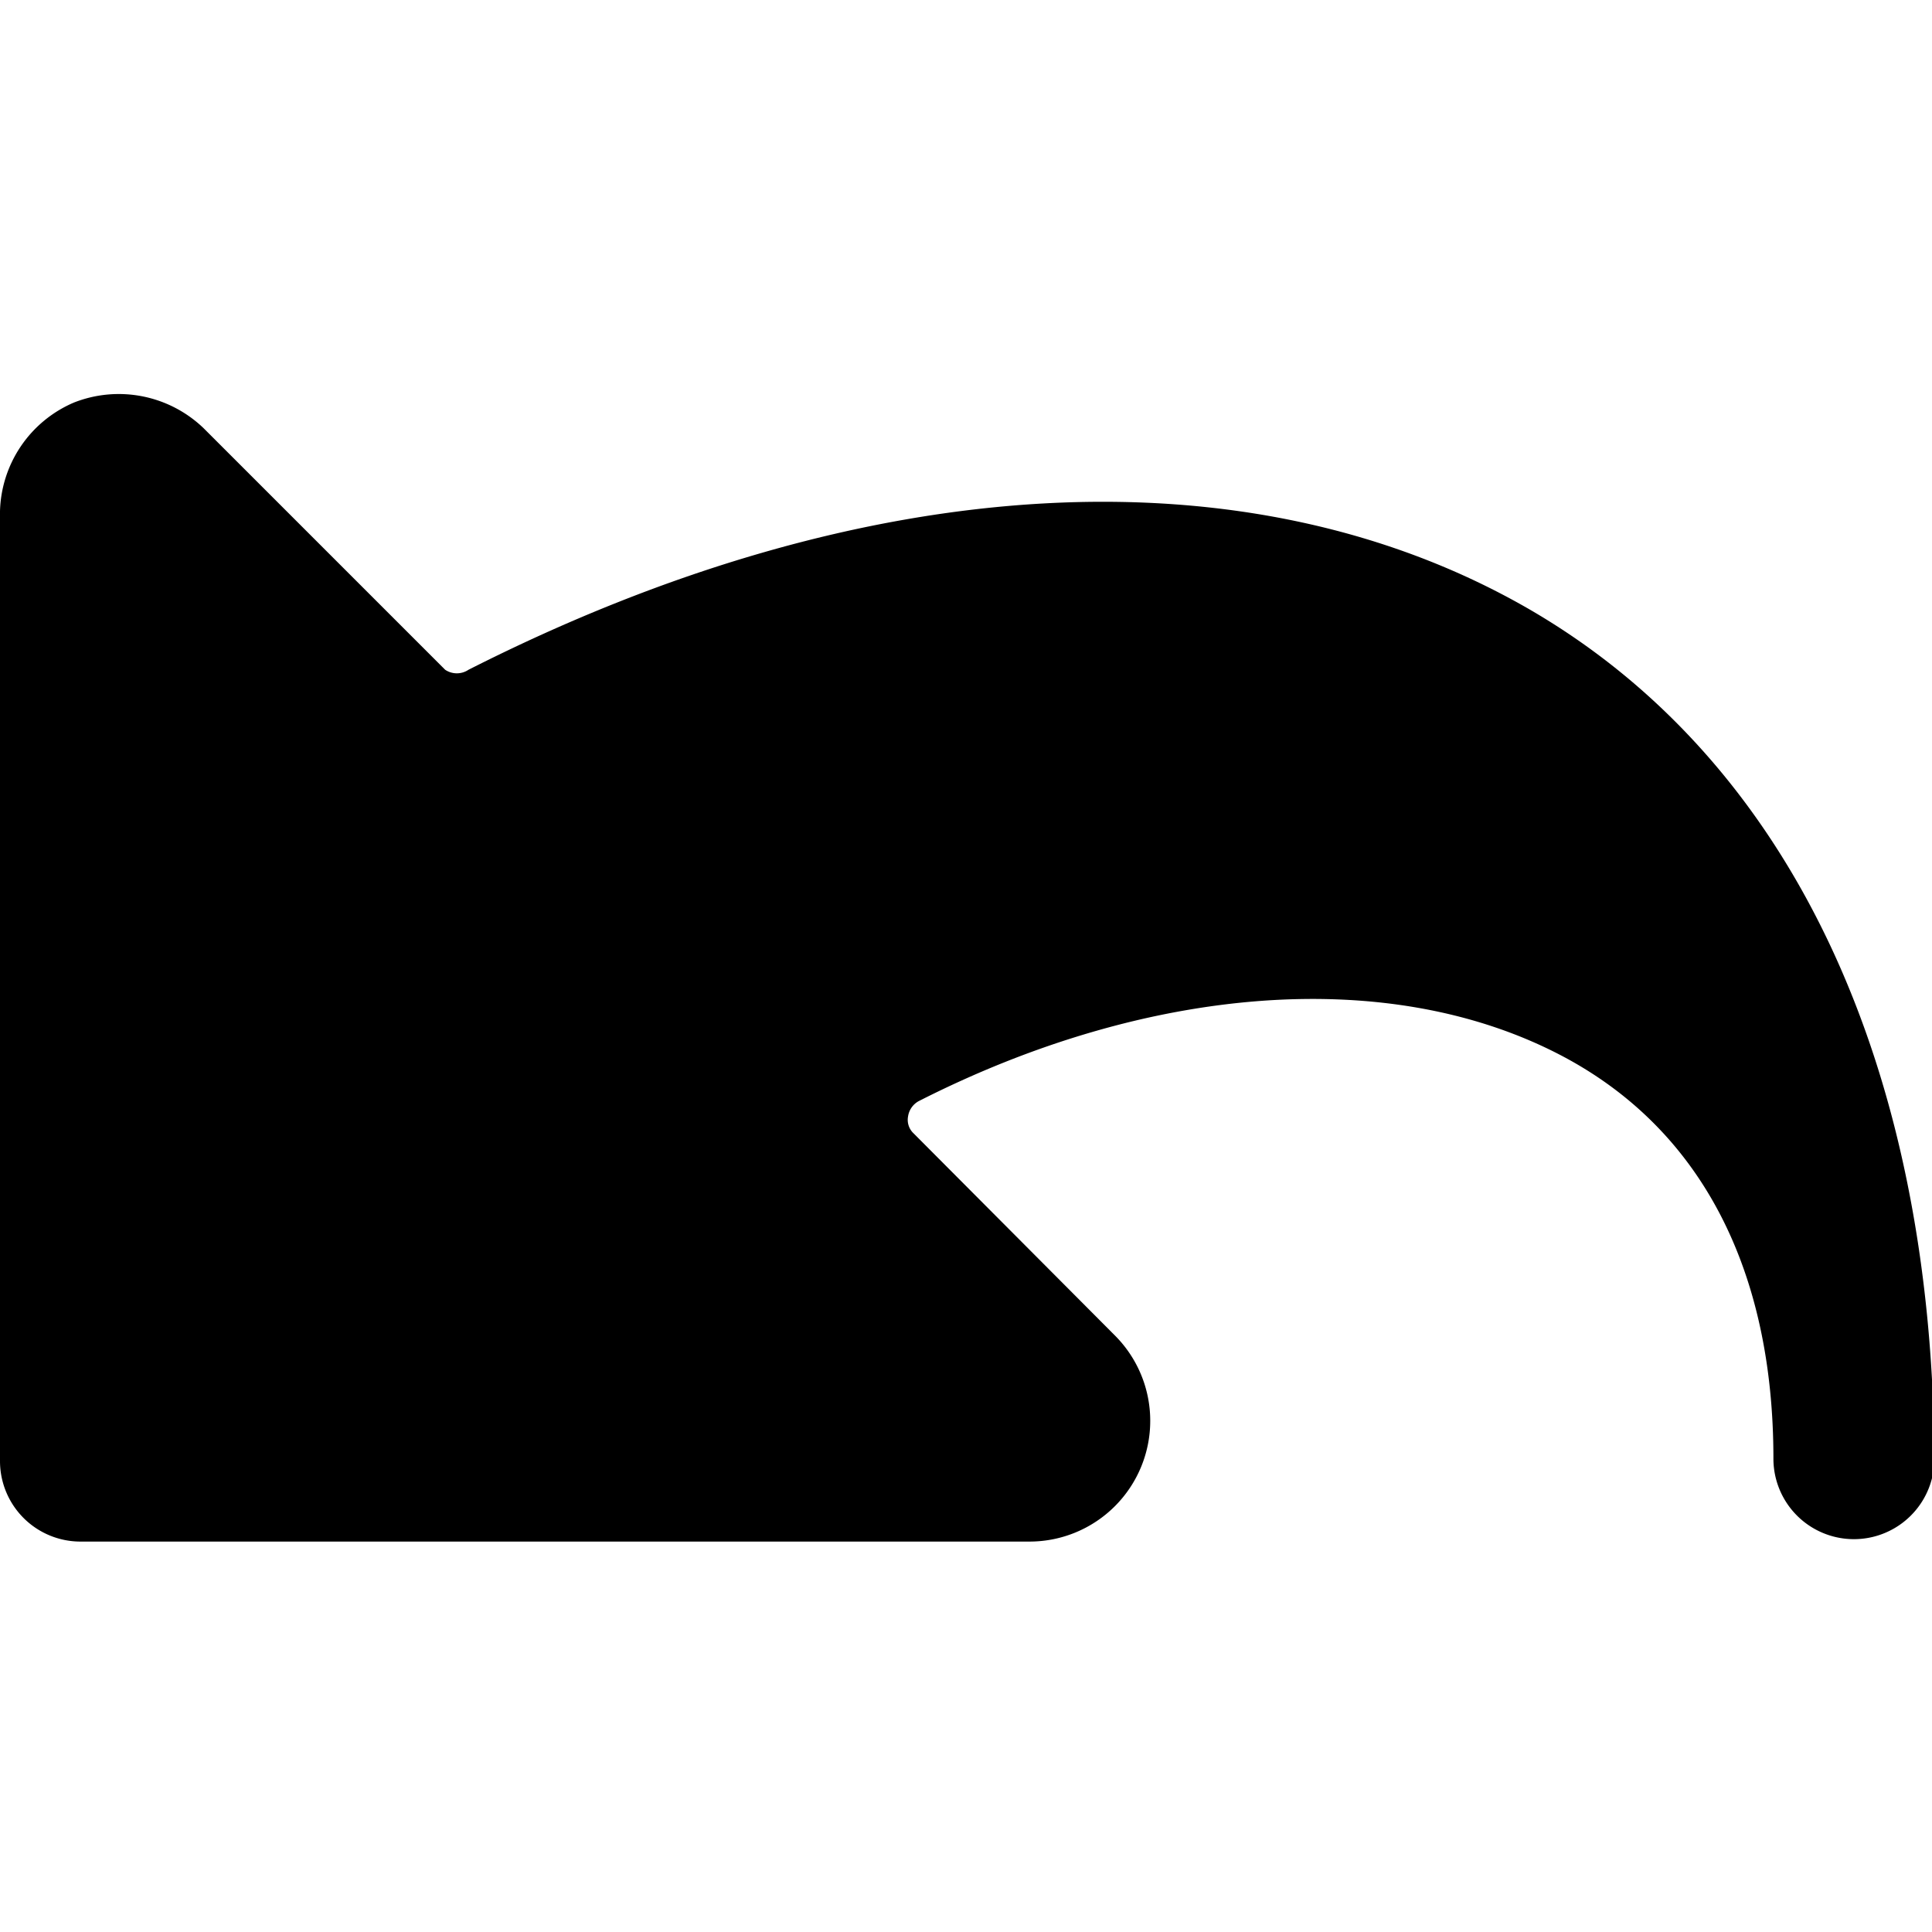
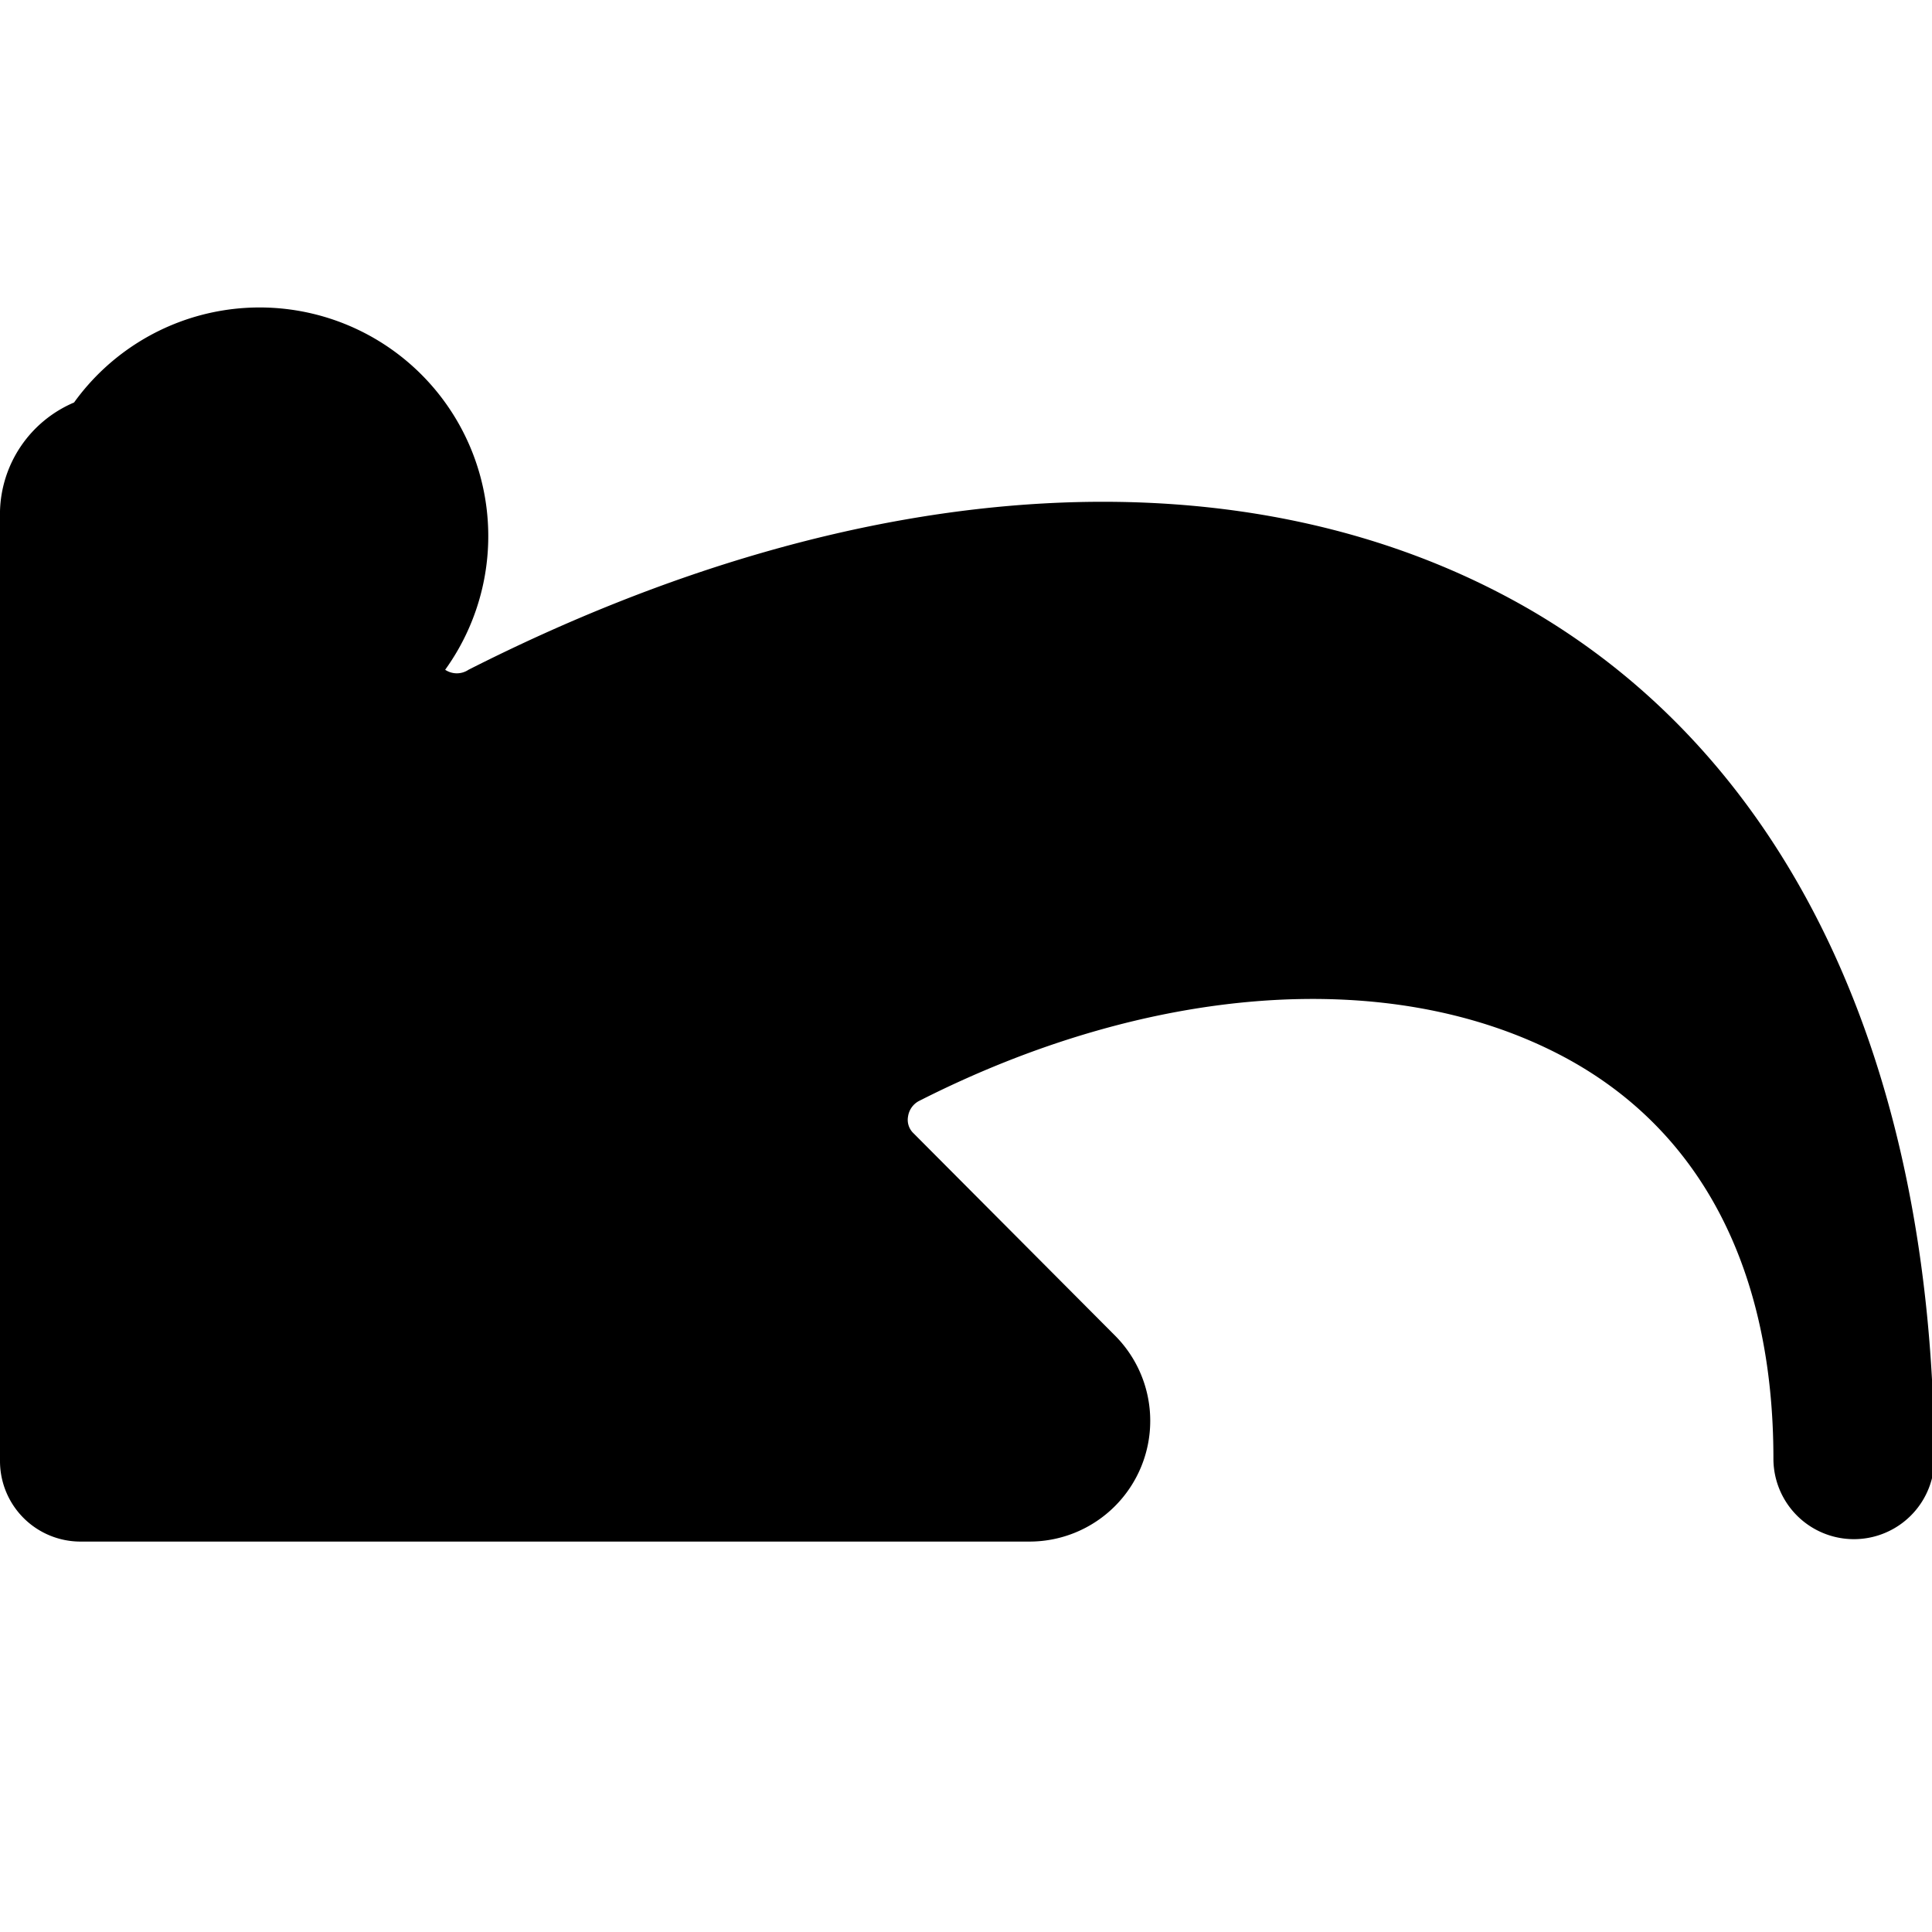
<svg xmlns="http://www.w3.org/2000/svg" viewBox="0 0 24 24">
-   <path d="M19 7.57c-3.46 -2 -8.23 -1.76 -13.18 0.75a0.26 0.26 0 0 1 -0.29 0l-3 -3A1.52 1.52 0 0 0 0.92 5 1.51 1.51 0 0 0 0 6.35v11.8a1 1 0 0 0 1 1h11.79a1.5 1.5 0 0 0 1.06 -2.56l-2.5 -2.51a0.23 0.23 0 0 1 -0.07 -0.21 0.26 0.26 0 0 1 0.13 -0.19c2.85 -1.45 5.86 -1.69 8 -0.56 1.72 0.91 2.62 2.65 2.62 5a1 1 0 0 0 2 0C24 13.21 22.24 9.45 19 7.57Z" fill="#000000" stroke-width="1" />
+   <path d="M19 7.57c-3.46 -2 -8.23 -1.76 -13.18 0.75a0.26 0.26 0 0 1 -0.29 0A1.52 1.52 0 0 0 0.92 5 1.51 1.51 0 0 0 0 6.35v11.8a1 1 0 0 0 1 1h11.79a1.5 1.5 0 0 0 1.06 -2.56l-2.5 -2.51a0.23 0.23 0 0 1 -0.07 -0.21 0.26 0.26 0 0 1 0.13 -0.19c2.85 -1.45 5.86 -1.69 8 -0.56 1.72 0.91 2.62 2.65 2.62 5a1 1 0 0 0 2 0C24 13.21 22.24 9.45 19 7.57Z" fill="#000000" stroke-width="1" />
</svg>